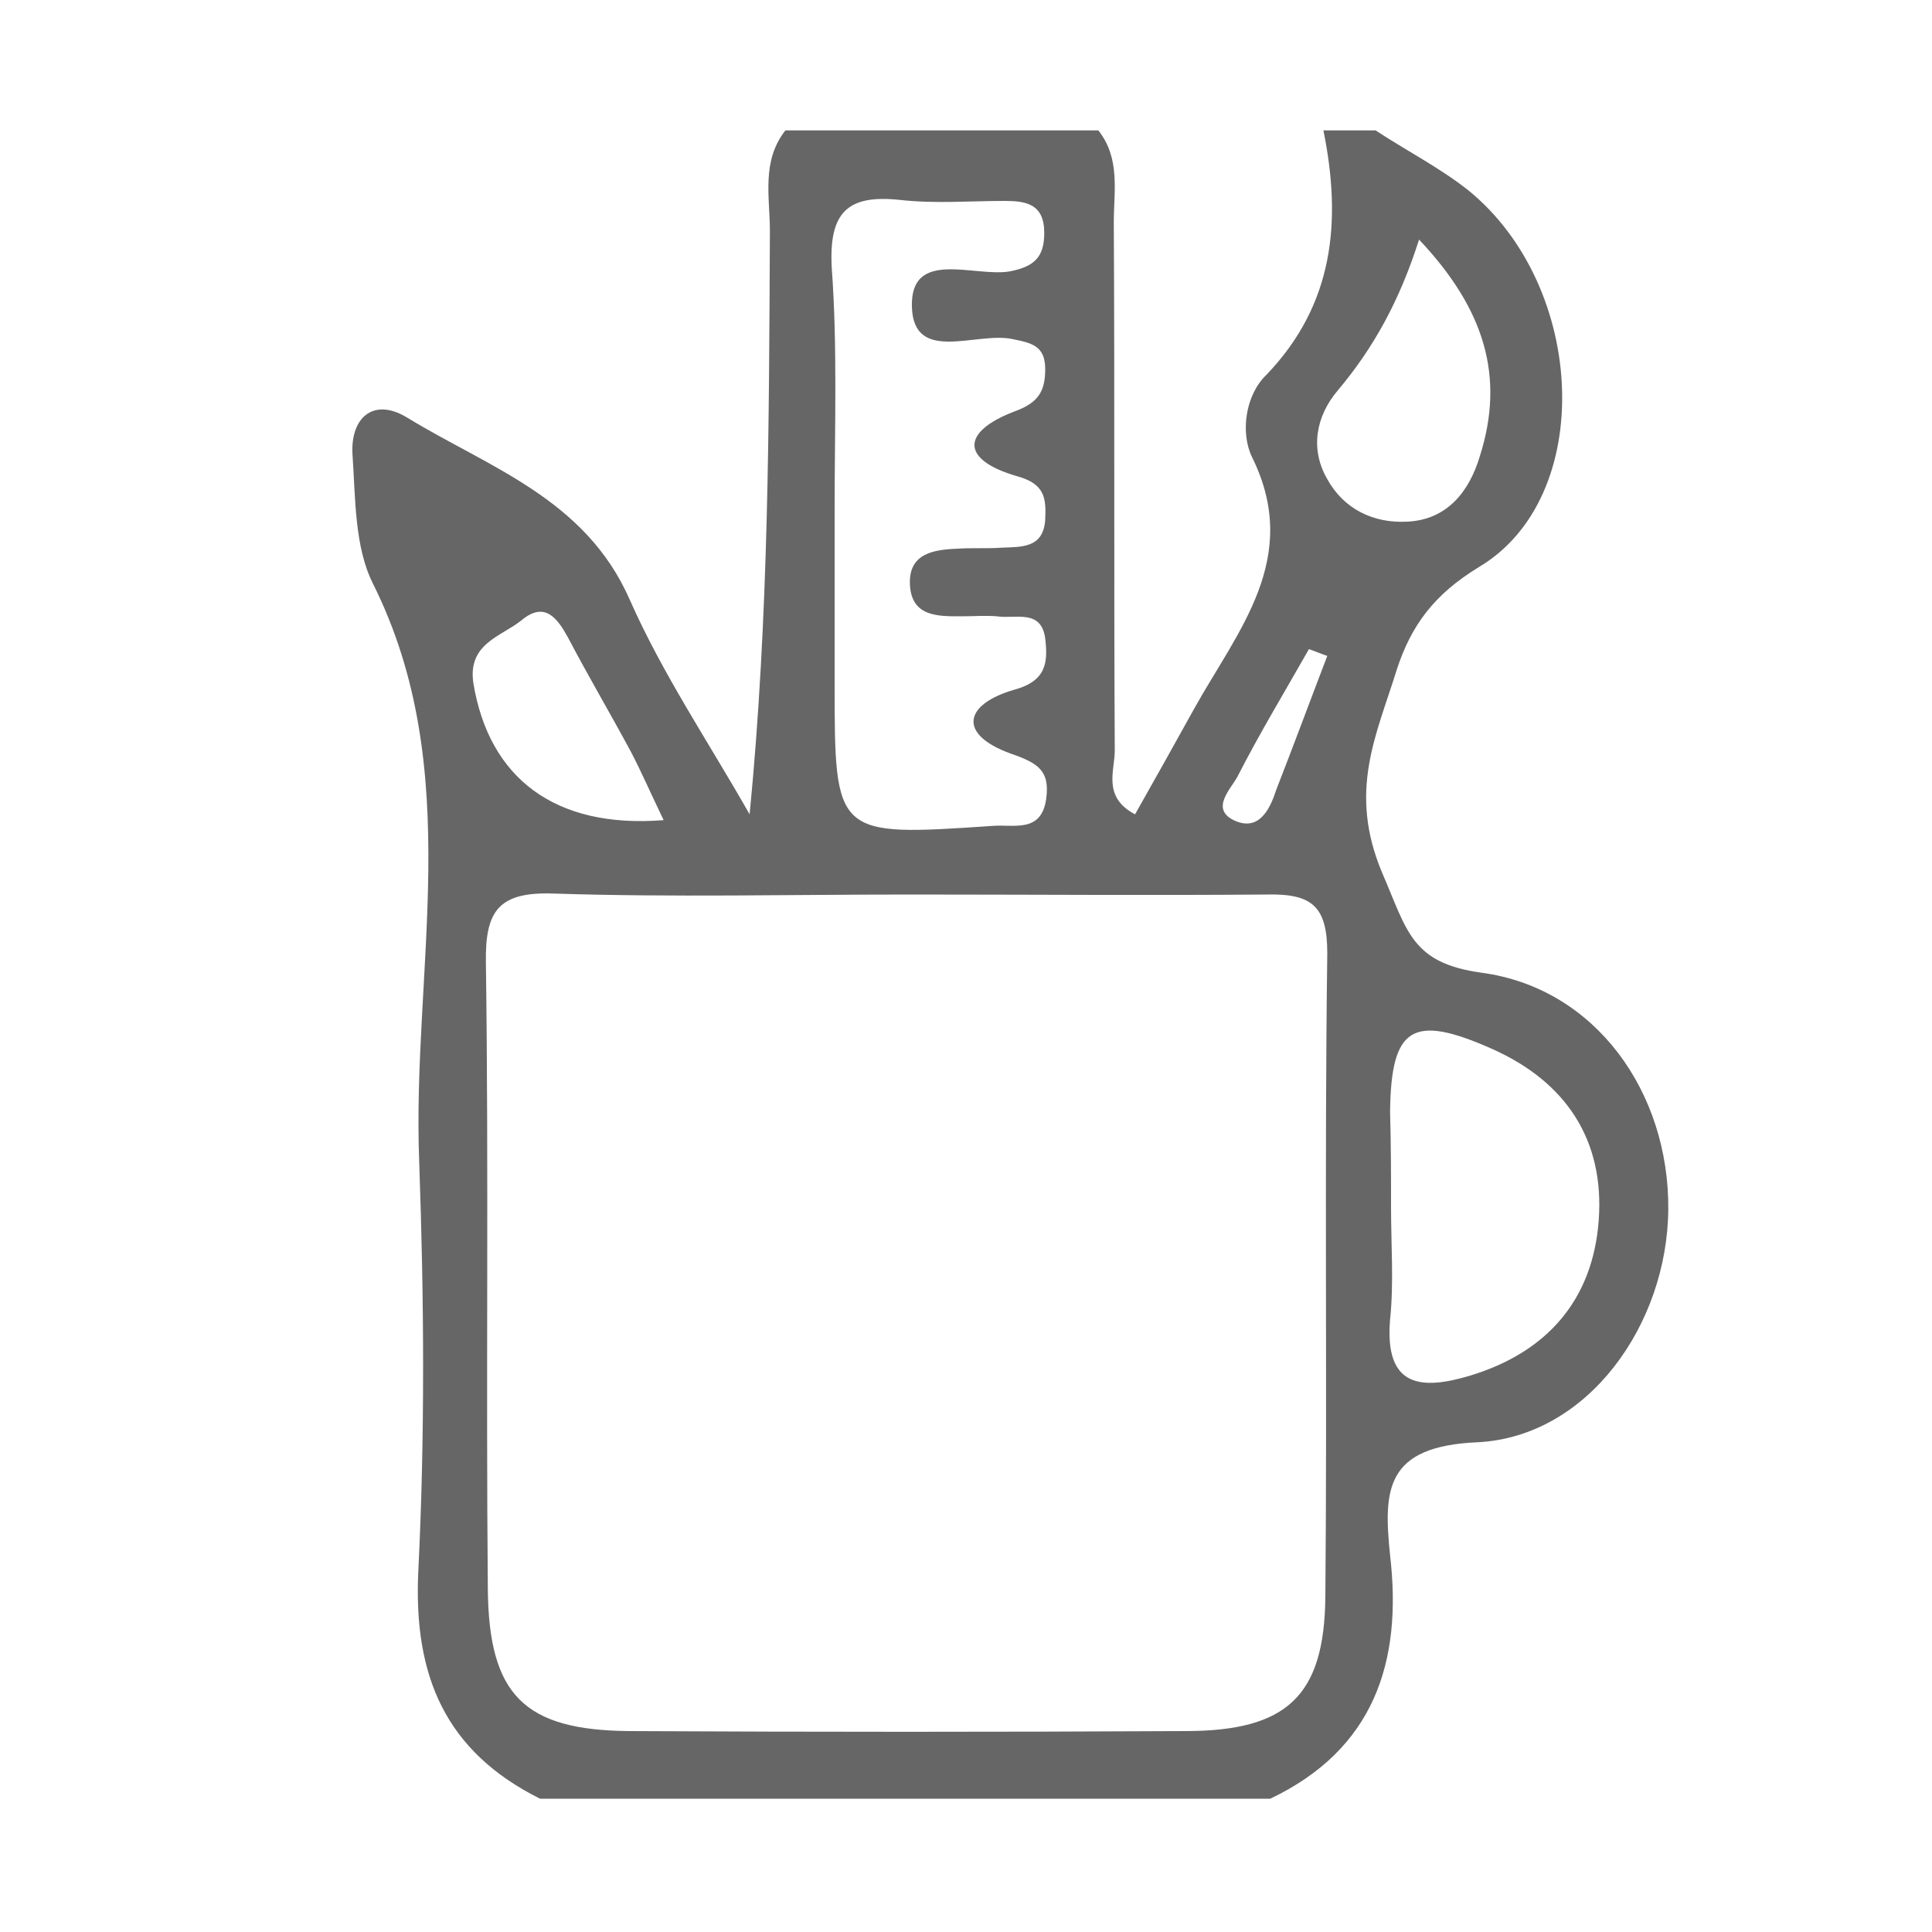
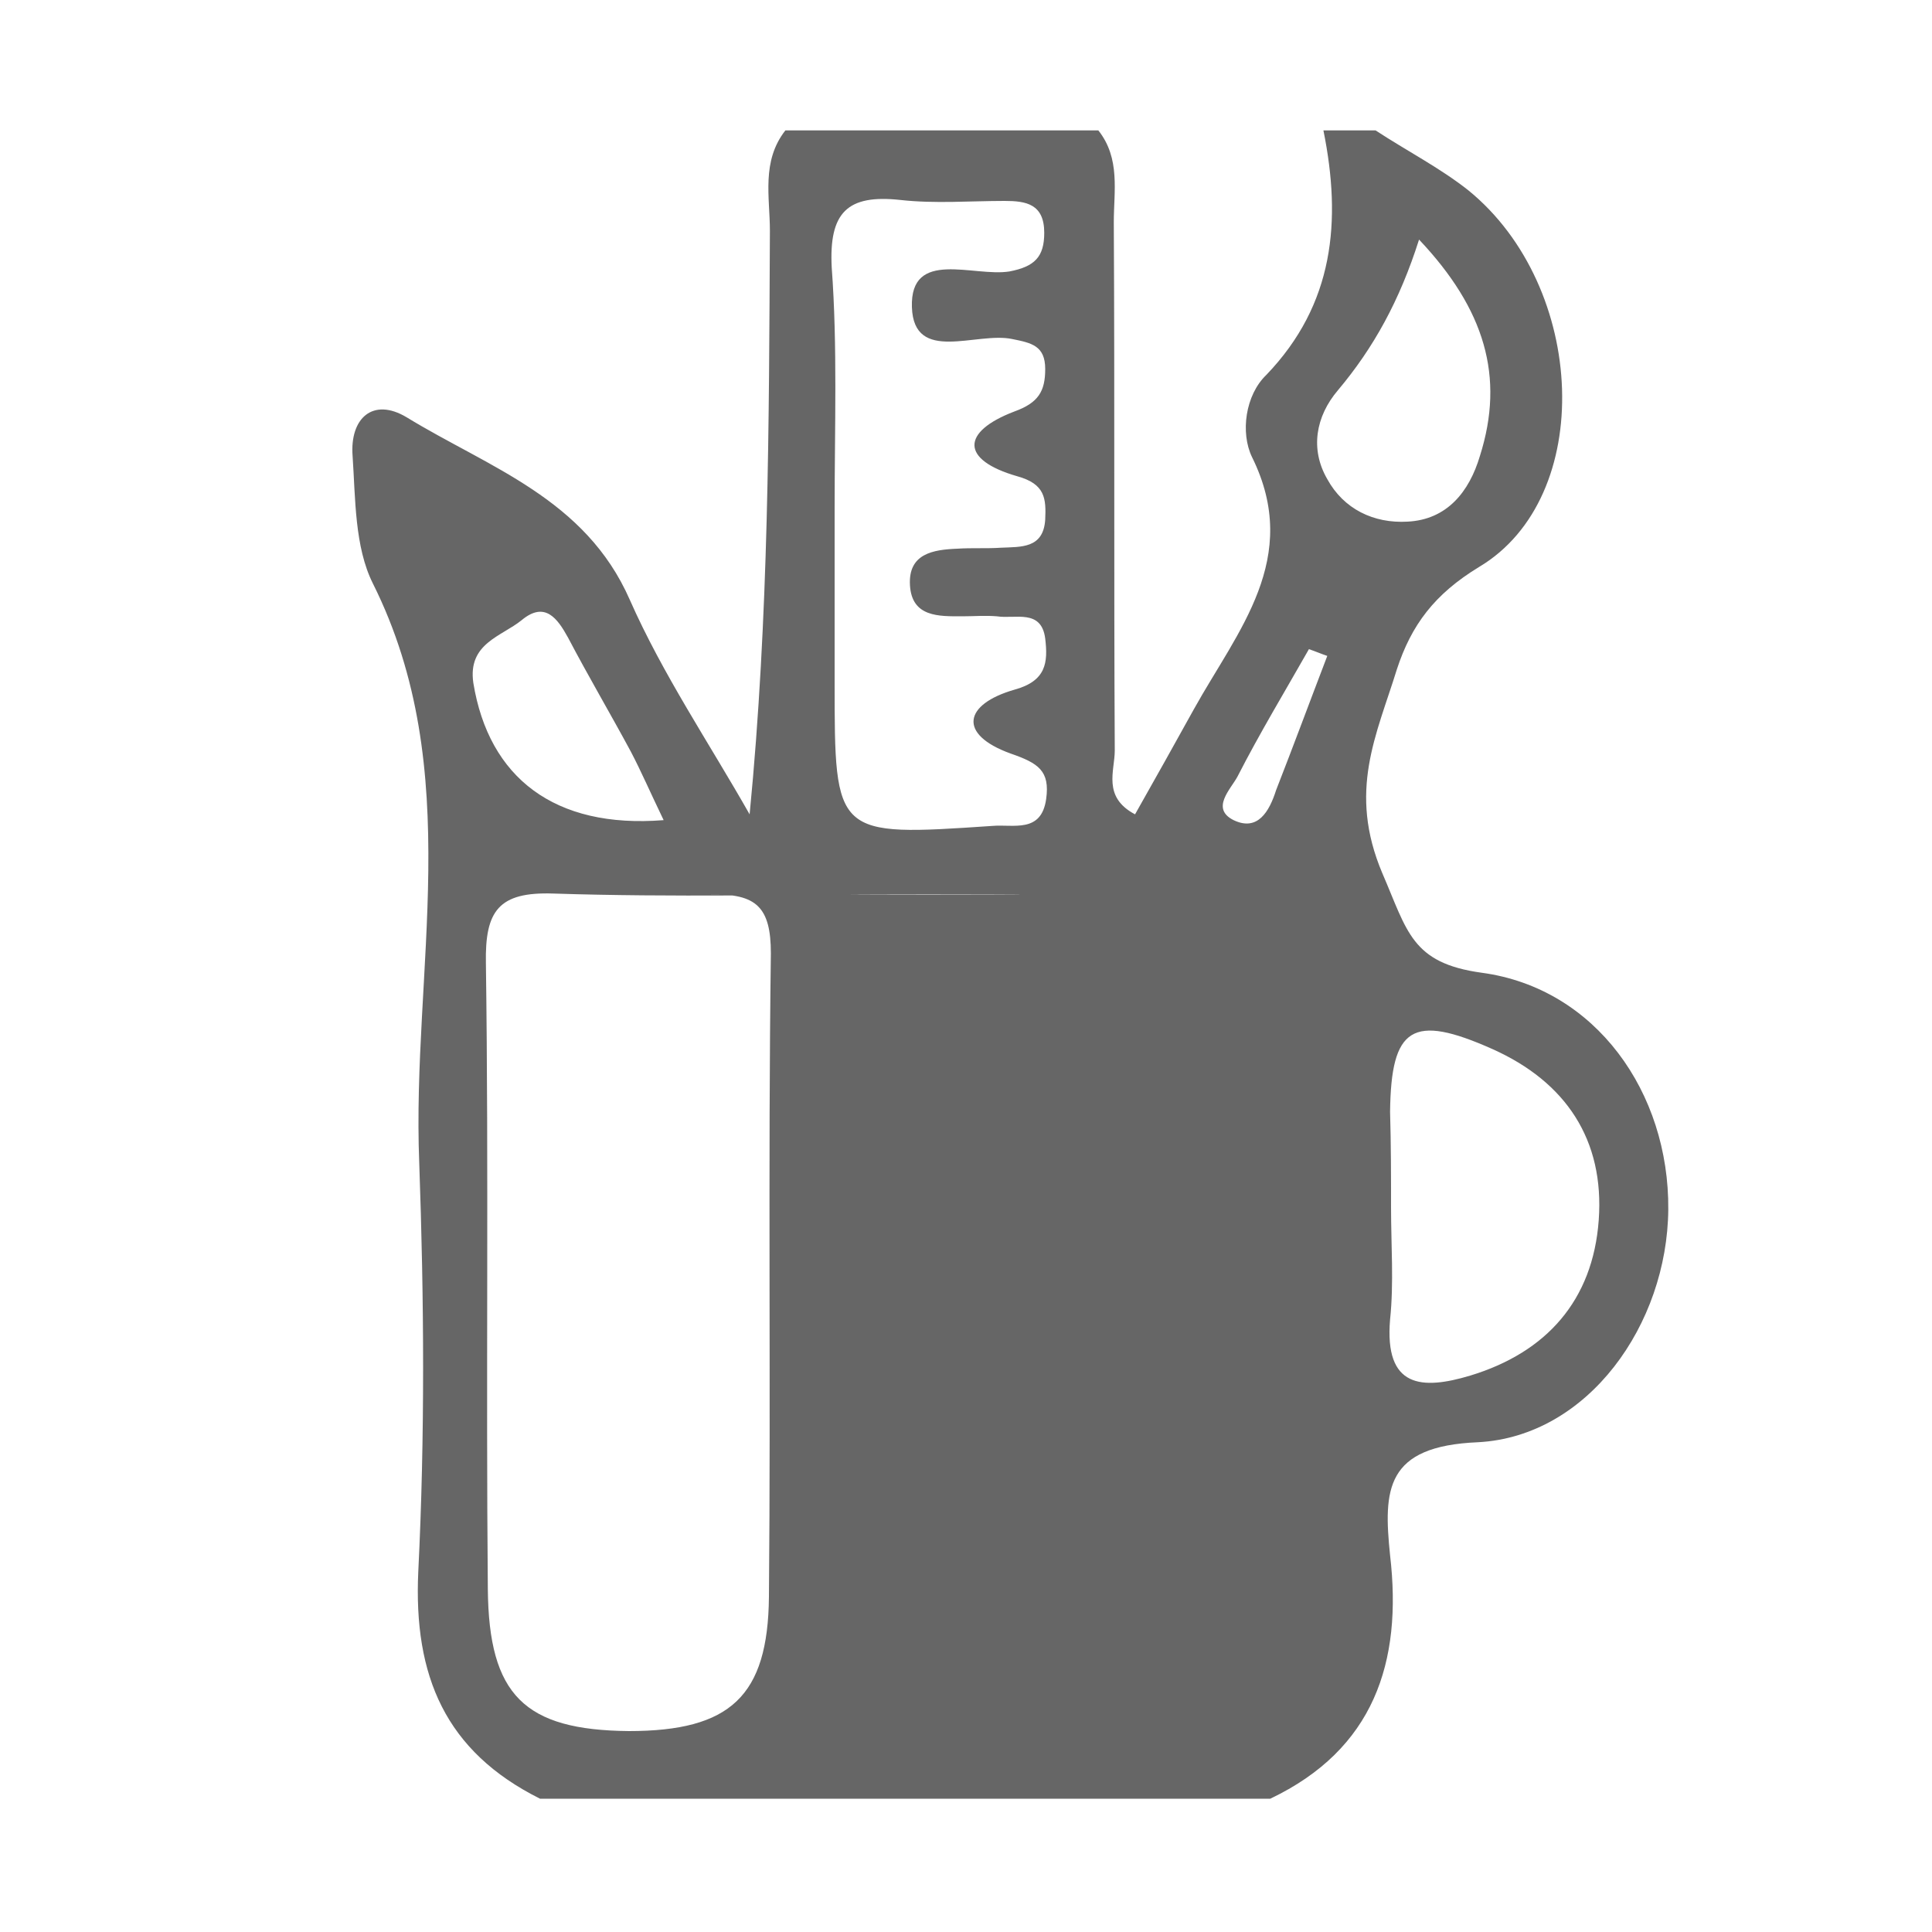
<svg xmlns="http://www.w3.org/2000/svg" version="1.1" id="Layer_1" x="0px" y="0px" viewBox="0 0 200 200" style="enable-background:new 0 0 200 200;" xml:space="preserve">
  <style type="text/css">
	.st0{fill:#666666;}
</style>
  <g>
-     <path class="st0" d="M137,13.5c1.8,0,3.6,0,5.4,0c3.2,2.1,6.7,3.9,9.6,6.2c12.3,10,13.2,31.8,1.1,39c-4.6,2.8-7,6-8.5,10.6   c-2.1,6.8-5.1,12.6-1.5,21.1c2.6,6,3,9.3,10.3,10.3c11.8,1.6,19.4,12.4,19.3,24.5c-0.1,11.9-8.3,23.5-19.7,24.1   c-9.6,0.4-9.8,4.9-9.1,11.7c1.3,11.1-1.7,20.1-12.4,25.2c-25.2,0-50.4,0-75.6,0c-9.8-4.9-13.1-12.7-12.6-23.5   c0.7-14.1,0.6-28.2,0.1-42.3c-0.8-20,4.9-40.6-4.8-60c-1.9-3.8-1.8-8.8-2.1-13.2c-0.3-3.9,2.1-6.1,5.6-4   c8.5,5.2,18.5,8.4,23.1,18.9c3.4,7.7,8.2,14.8,12.4,22.2c2-20.5,2-40.5,2.1-60.4c0-3.5-0.9-7.2,1.6-10.4c10.8,0,21.6,0,32.4,0   c2.3,2.9,1.6,6.3,1.6,9.5c0.1,18.2,0,36.5,0.1,54.7c0,2.1-1.3,4.8,2.1,6.6c2.1-3.7,4.1-7.3,6.1-10.9c4.5-8.1,11.2-15.6,6-26.1   c-1.2-2.5-0.7-6.4,1.5-8.5C138.1,31.5,138.9,22.9,137,13.5z M94.2,92.6c-12.3,0-24.6,0.3-36.9-0.1c-5.7-0.2-7.1,1.8-7,7.2   c0.3,21.6,0,43.2,0.2,64.8c0.1,11,3.8,14.6,14.6,14.7c19.2,0.1,38.4,0.1,57.6,0c10.5,0,14.4-3.6,14.5-13.9   c0.2-22.2-0.1-44.4,0.2-66.6c0-4.8-1.5-6.2-6.2-6.1C118.8,92.7,106.5,92.6,94.2,92.6z M86.4,52.6c0,6,0,12,0,18   c0,16,0,16,16.3,14.9c2.2-0.2,5.1,0.8,5.6-2.8c0.4-2.9-0.8-3.7-3.7-4.7c-5.5-2-4.8-5.1,0.4-6.6c3.3-0.9,3.5-2.8,3.2-5.3   c-0.4-3.1-3.1-2-5-2.3c-1.2-0.1-2.4,0-3.6,0c-2.4,0-5.2,0.1-5.4-3.2c-0.2-3.3,2.4-3.7,4.9-3.8c1.5-0.1,3,0,4.5-0.1   c2.1-0.1,4.4,0.1,4.6-2.9c0.1-2.2,0-3.7-2.9-4.5c-5.9-1.7-5.8-4.6-0.3-6.7c2.5-0.9,3.2-2.1,3.2-4.4c0-2.4-1.4-2.7-3.4-3.1   c-3.7-0.8-10.2,2.6-10.4-3.3c-0.2-6.1,6.4-3.1,10.1-3.7c2.6-0.5,3.6-1.5,3.6-4c0-3-1.9-3.3-4.1-3.3c-3.6,0-7.2,0.3-10.8-0.1   c-5.5-0.6-7.4,1.3-7.1,7C86.7,35.8,86.4,44.2,86.4,52.6z M144,125c0,3.9,0.3,7.8-0.1,11.6c-0.6,7.1,3.3,7.3,8.3,5.8   c7.9-2.4,12.7-7.8,13.3-16.1c0.6-8.3-3.4-14.3-11-17.7c-8.3-3.7-10.5-2.3-10.6,6.5C144,118.5,144,121.7,144,125z M146.9,24.8   c-2,6.3-4.7,11.2-8.4,15.6c-2.3,2.7-2.9,6.1-1.1,9.2c1.7,3.1,4.8,4.6,8.3,4.4c4.1-0.2,6.4-3.1,7.5-6.8   C155.8,39,153.7,32,146.9,24.8z M68.7,84.9c-1.4-2.9-2.3-5-3.4-7.1c-2.1-3.9-4.4-7.8-6.5-11.8c-1.1-2-2.4-3.8-4.8-1.8   c-2.1,1.7-5.6,2.4-5,6.5C50.6,80.5,57.4,85.8,68.7,84.9z M137.4,67.9c-0.6-0.2-1.3-0.5-1.9-0.7c-2.5,4.4-5.1,8.7-7.4,13.2   c-0.7,1.3-2.8,3.3-0.4,4.5c2.5,1.2,3.7-0.9,4.4-3.1C133.9,77.2,135.6,72.6,137.4,67.9z" />
+     <path class="st0" d="M137,13.5c1.8,0,3.6,0,5.4,0c3.2,2.1,6.7,3.9,9.6,6.2c12.3,10,13.2,31.8,1.1,39c-4.6,2.8-7,6-8.5,10.6   c-2.1,6.8-5.1,12.6-1.5,21.1c2.6,6,3,9.3,10.3,10.3c11.8,1.6,19.4,12.4,19.3,24.5c-0.1,11.9-8.3,23.5-19.7,24.1   c-9.6,0.4-9.8,4.9-9.1,11.7c1.3,11.1-1.7,20.1-12.4,25.2c-25.2,0-50.4,0-75.6,0c-9.8-4.9-13.1-12.7-12.6-23.5   c0.7-14.1,0.6-28.2,0.1-42.3c-0.8-20,4.9-40.6-4.8-60c-1.9-3.8-1.8-8.8-2.1-13.2c-0.3-3.9,2.1-6.1,5.6-4   c8.5,5.2,18.5,8.4,23.1,18.9c3.4,7.7,8.2,14.8,12.4,22.2c2-20.5,2-40.5,2.1-60.4c0-3.5-0.9-7.2,1.6-10.4c10.8,0,21.6,0,32.4,0   c2.3,2.9,1.6,6.3,1.6,9.5c0.1,18.2,0,36.5,0.1,54.7c0,2.1-1.3,4.8,2.1,6.6c2.1-3.7,4.1-7.3,6.1-10.9c4.5-8.1,11.2-15.6,6-26.1   c-1.2-2.5-0.7-6.4,1.5-8.5C138.1,31.5,138.9,22.9,137,13.5z M94.2,92.6c-12.3,0-24.6,0.3-36.9-0.1c-5.7-0.2-7.1,1.8-7,7.2   c0.3,21.6,0,43.2,0.2,64.8c0.1,11,3.8,14.6,14.6,14.7c10.5,0,14.4-3.6,14.5-13.9   c0.2-22.2-0.1-44.4,0.2-66.6c0-4.8-1.5-6.2-6.2-6.1C118.8,92.7,106.5,92.6,94.2,92.6z M86.4,52.6c0,6,0,12,0,18   c0,16,0,16,16.3,14.9c2.2-0.2,5.1,0.8,5.6-2.8c0.4-2.9-0.8-3.7-3.7-4.7c-5.5-2-4.8-5.1,0.4-6.6c3.3-0.9,3.5-2.8,3.2-5.3   c-0.4-3.1-3.1-2-5-2.3c-1.2-0.1-2.4,0-3.6,0c-2.4,0-5.2,0.1-5.4-3.2c-0.2-3.3,2.4-3.7,4.9-3.8c1.5-0.1,3,0,4.5-0.1   c2.1-0.1,4.4,0.1,4.6-2.9c0.1-2.2,0-3.7-2.9-4.5c-5.9-1.7-5.8-4.6-0.3-6.7c2.5-0.9,3.2-2.1,3.2-4.4c0-2.4-1.4-2.7-3.4-3.1   c-3.7-0.8-10.2,2.6-10.4-3.3c-0.2-6.1,6.4-3.1,10.1-3.7c2.6-0.5,3.6-1.5,3.6-4c0-3-1.9-3.3-4.1-3.3c-3.6,0-7.2,0.3-10.8-0.1   c-5.5-0.6-7.4,1.3-7.1,7C86.7,35.8,86.4,44.2,86.4,52.6z M144,125c0,3.9,0.3,7.8-0.1,11.6c-0.6,7.1,3.3,7.3,8.3,5.8   c7.9-2.4,12.7-7.8,13.3-16.1c0.6-8.3-3.4-14.3-11-17.7c-8.3-3.7-10.5-2.3-10.6,6.5C144,118.5,144,121.7,144,125z M146.9,24.8   c-2,6.3-4.7,11.2-8.4,15.6c-2.3,2.7-2.9,6.1-1.1,9.2c1.7,3.1,4.8,4.6,8.3,4.4c4.1-0.2,6.4-3.1,7.5-6.8   C155.8,39,153.7,32,146.9,24.8z M68.7,84.9c-1.4-2.9-2.3-5-3.4-7.1c-2.1-3.9-4.4-7.8-6.5-11.8c-1.1-2-2.4-3.8-4.8-1.8   c-2.1,1.7-5.6,2.4-5,6.5C50.6,80.5,57.4,85.8,68.7,84.9z M137.4,67.9c-0.6-0.2-1.3-0.5-1.9-0.7c-2.5,4.4-5.1,8.7-7.4,13.2   c-0.7,1.3-2.8,3.3-0.4,4.5c2.5,1.2,3.7-0.9,4.4-3.1C133.9,77.2,135.6,72.6,137.4,67.9z" />
  </g>
</svg>